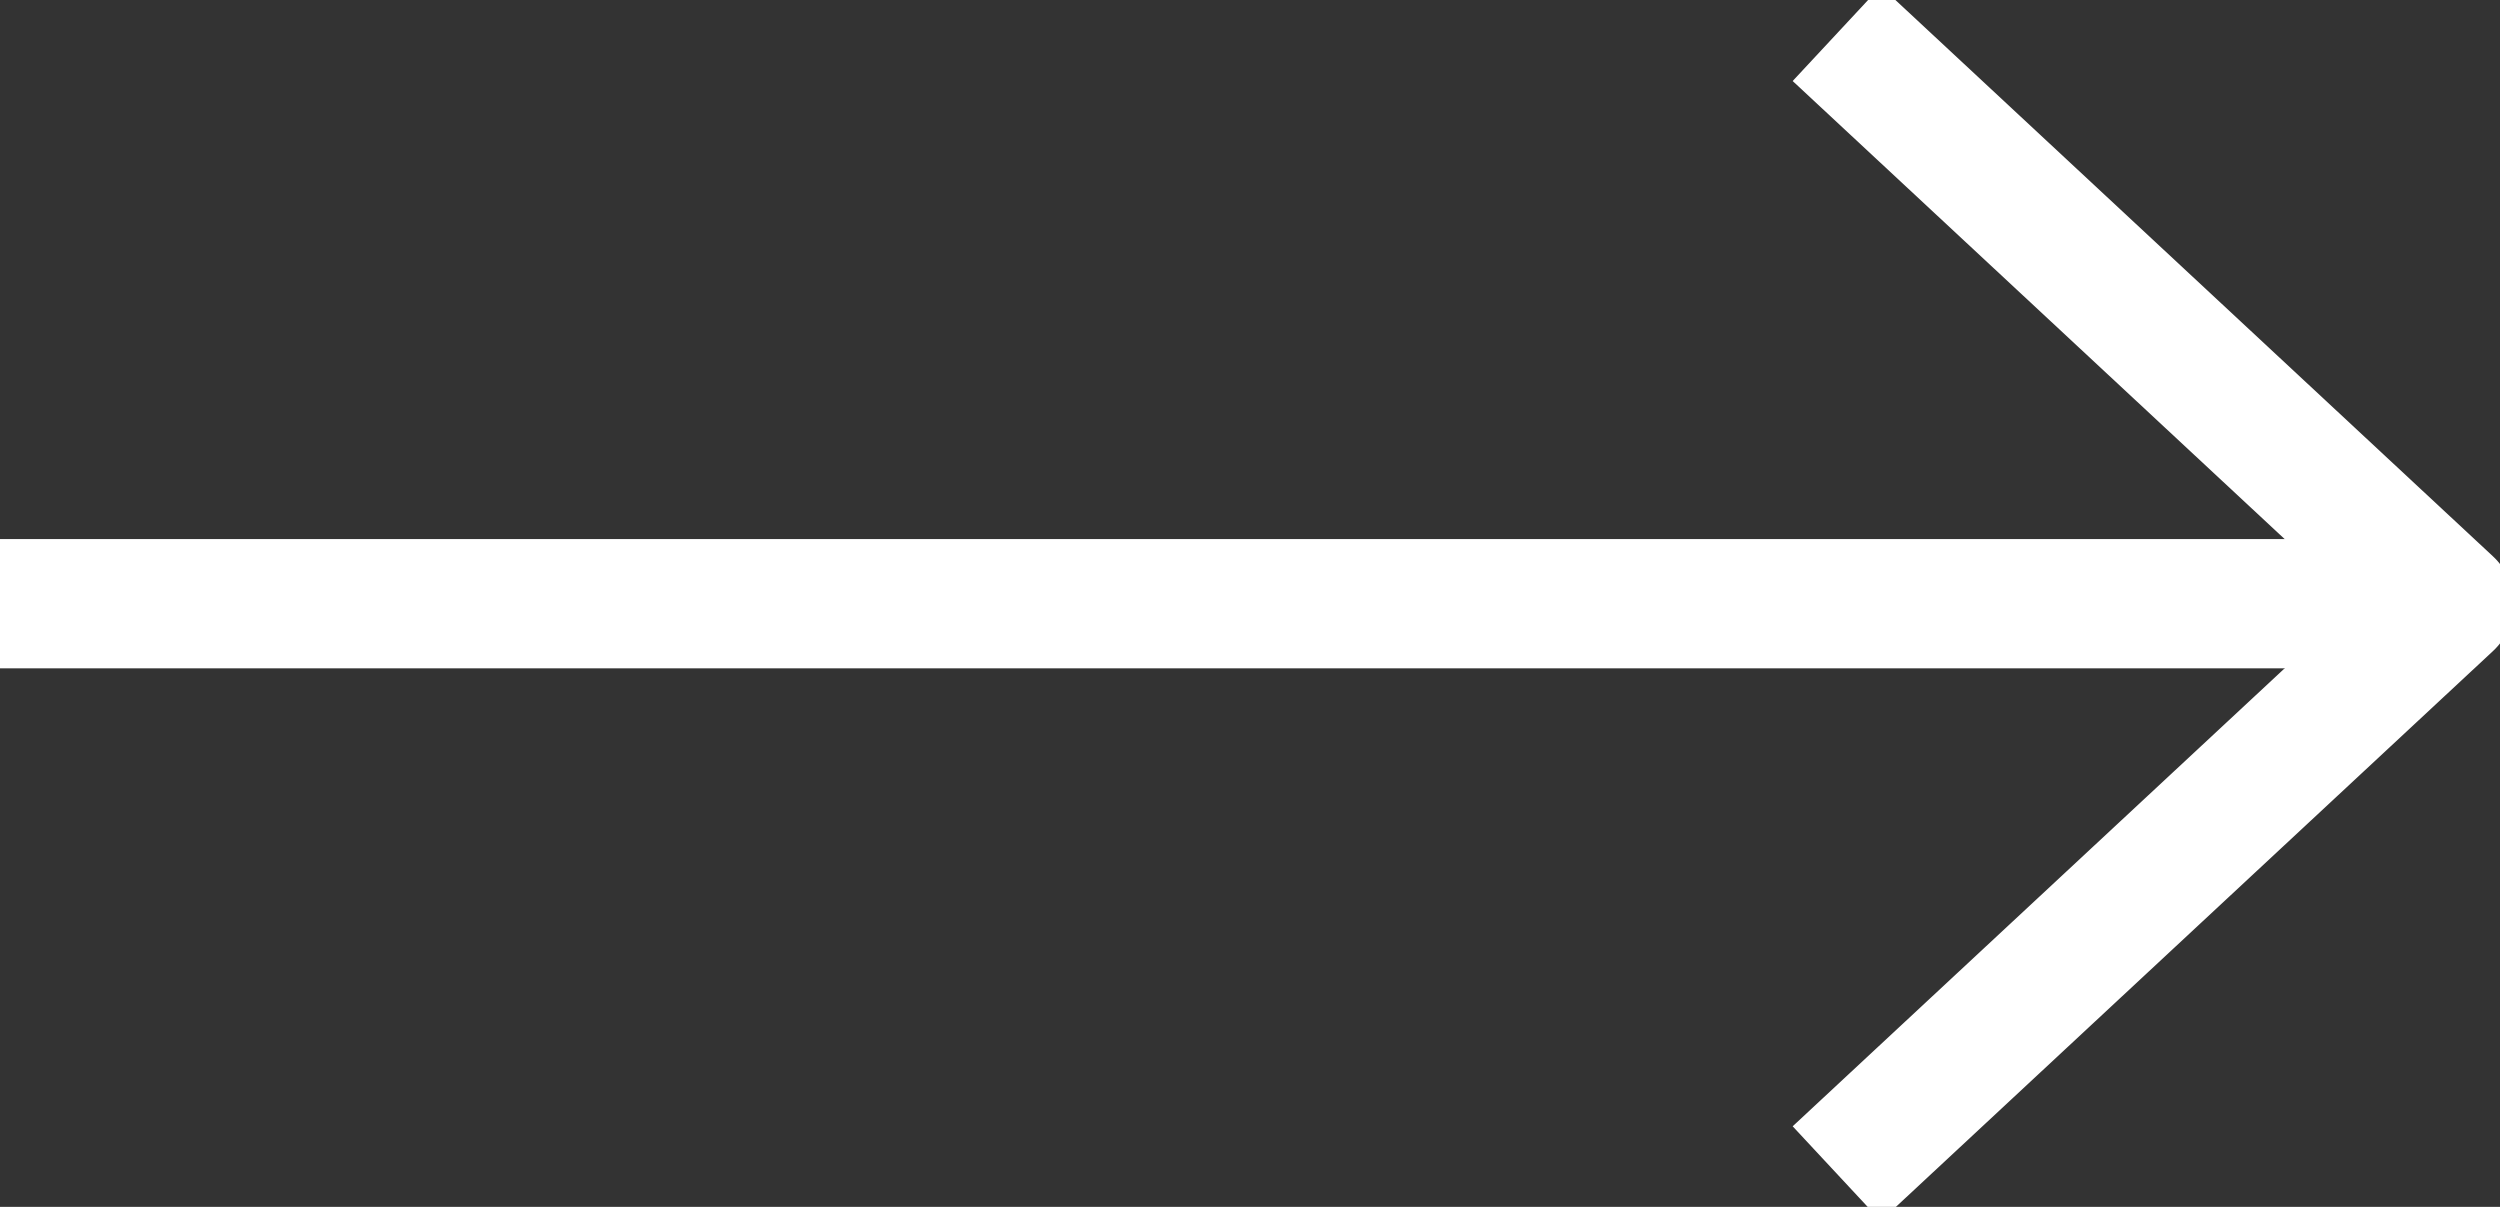
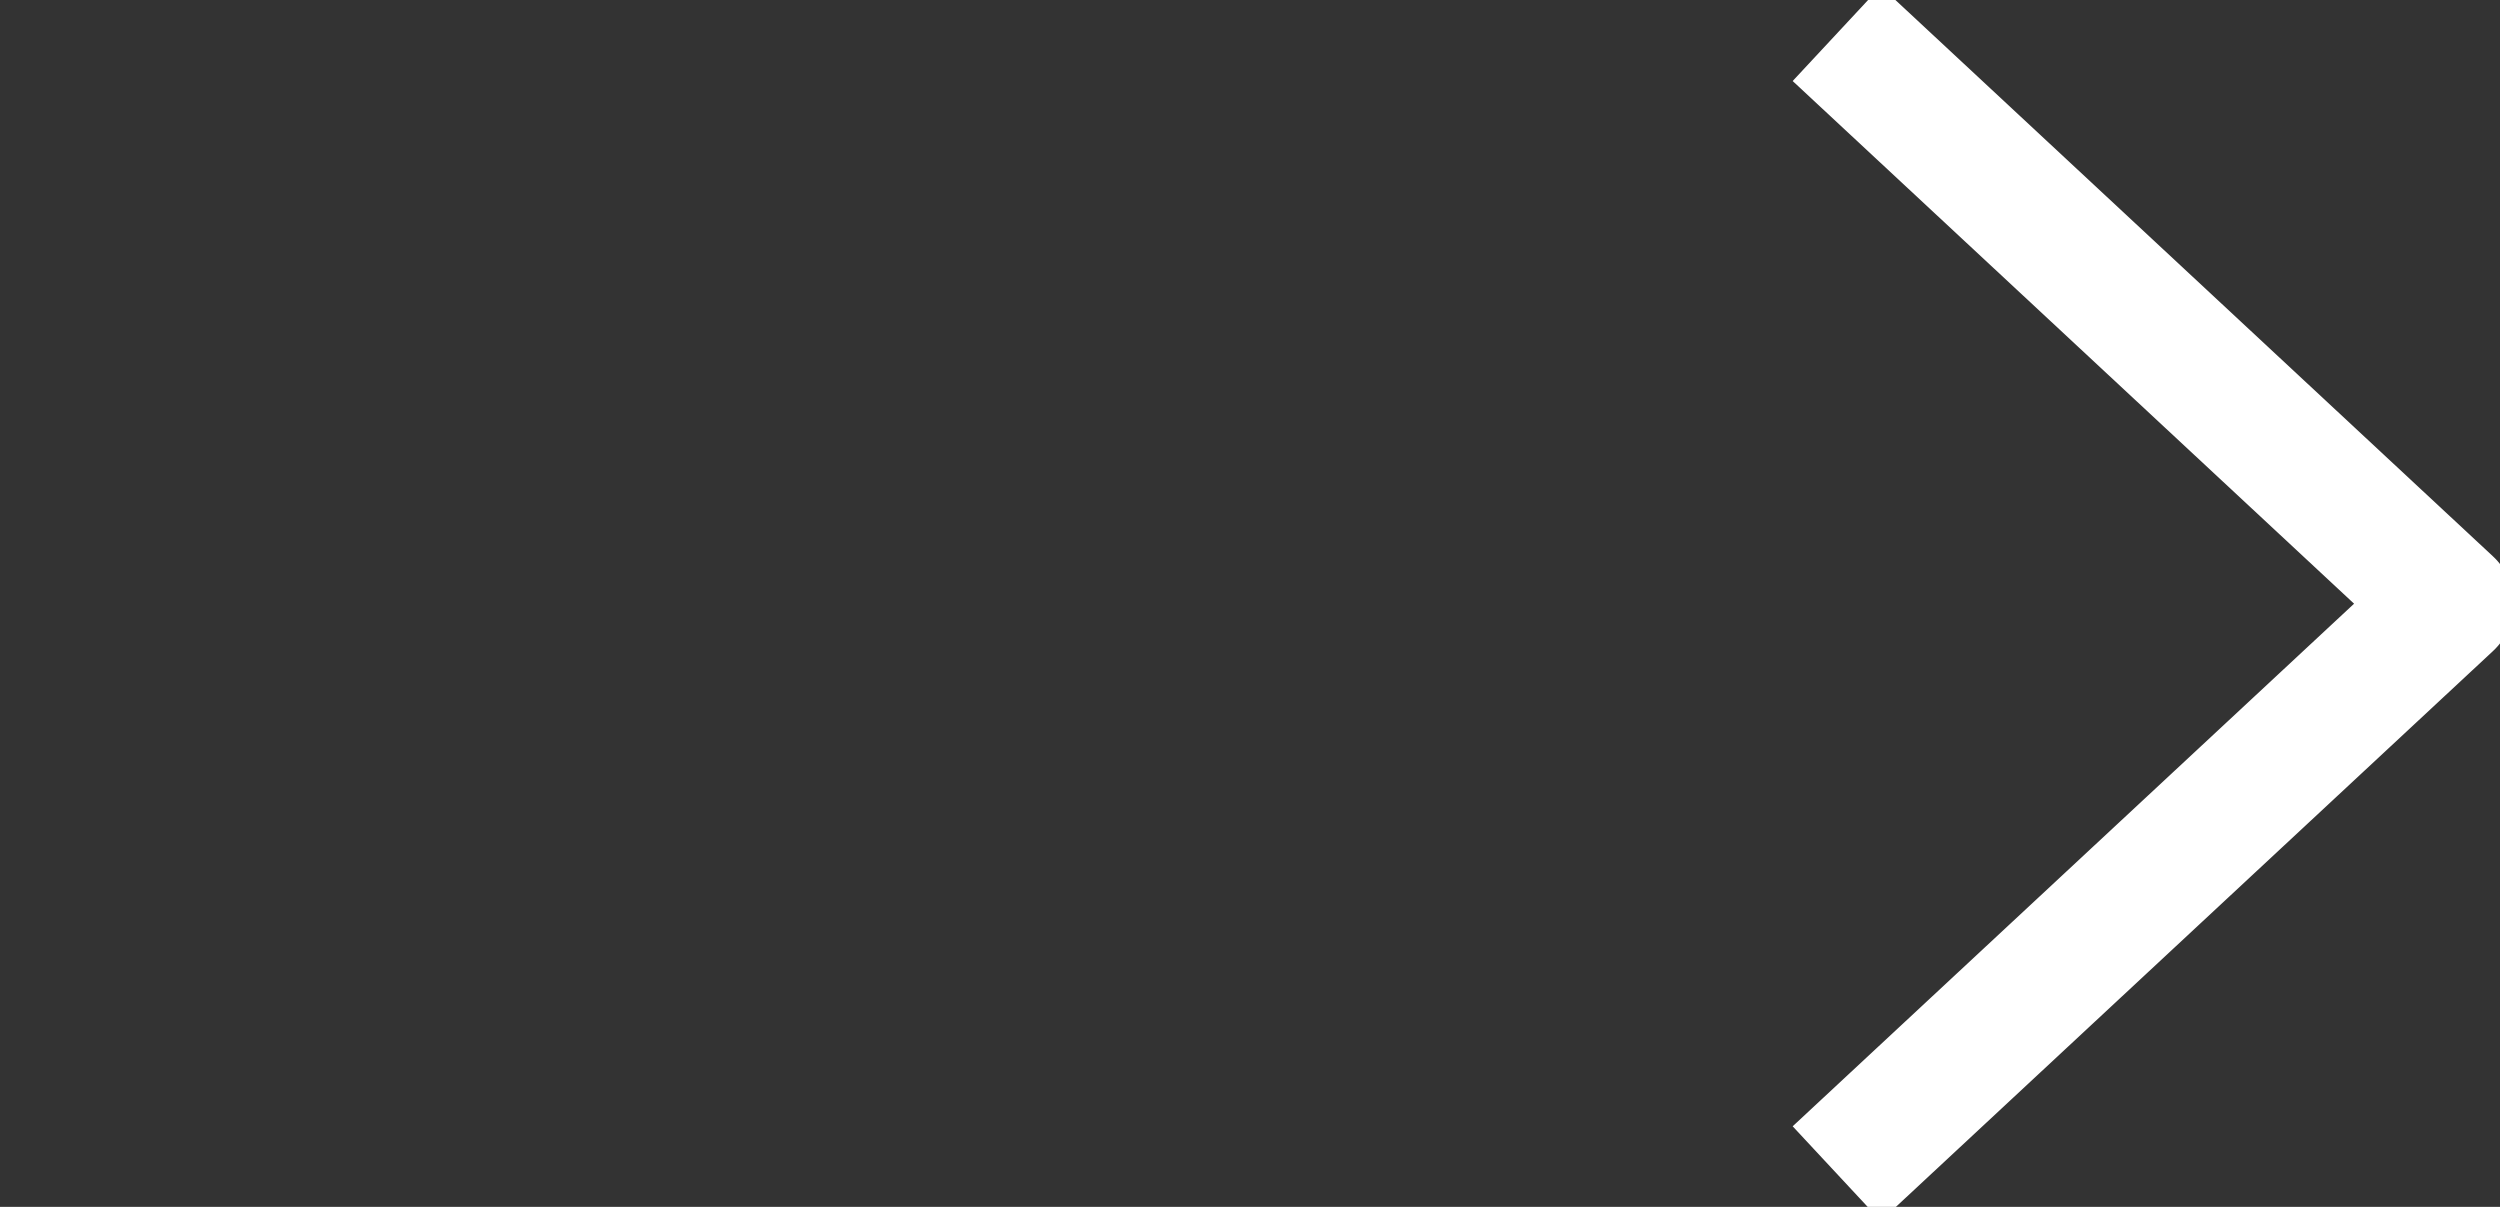
<svg xmlns="http://www.w3.org/2000/svg" width="29" height="14" viewBox="0 0 29 14" fill="none">
  <rect x="0" y="0" width="29" height="14" fill="#333333" stroke="none" />
  <g clip-path="url(#clip0_59_81)">
    <path d="M21.306 13.614L28.408 7.003L21.306 0.391" stroke="white" stroke-width="1.5" stroke-linejoin="round" />
-     <path d="M0 7.003L28.408 7.003" stroke="white" stroke-width="1.5" stroke-linejoin="round" />
  </g>
  <defs>
    <clipPath id="clip0_59_81">
      <rect width="29" height="14" fill="white" />
    </clipPath>
  </defs>
</svg>